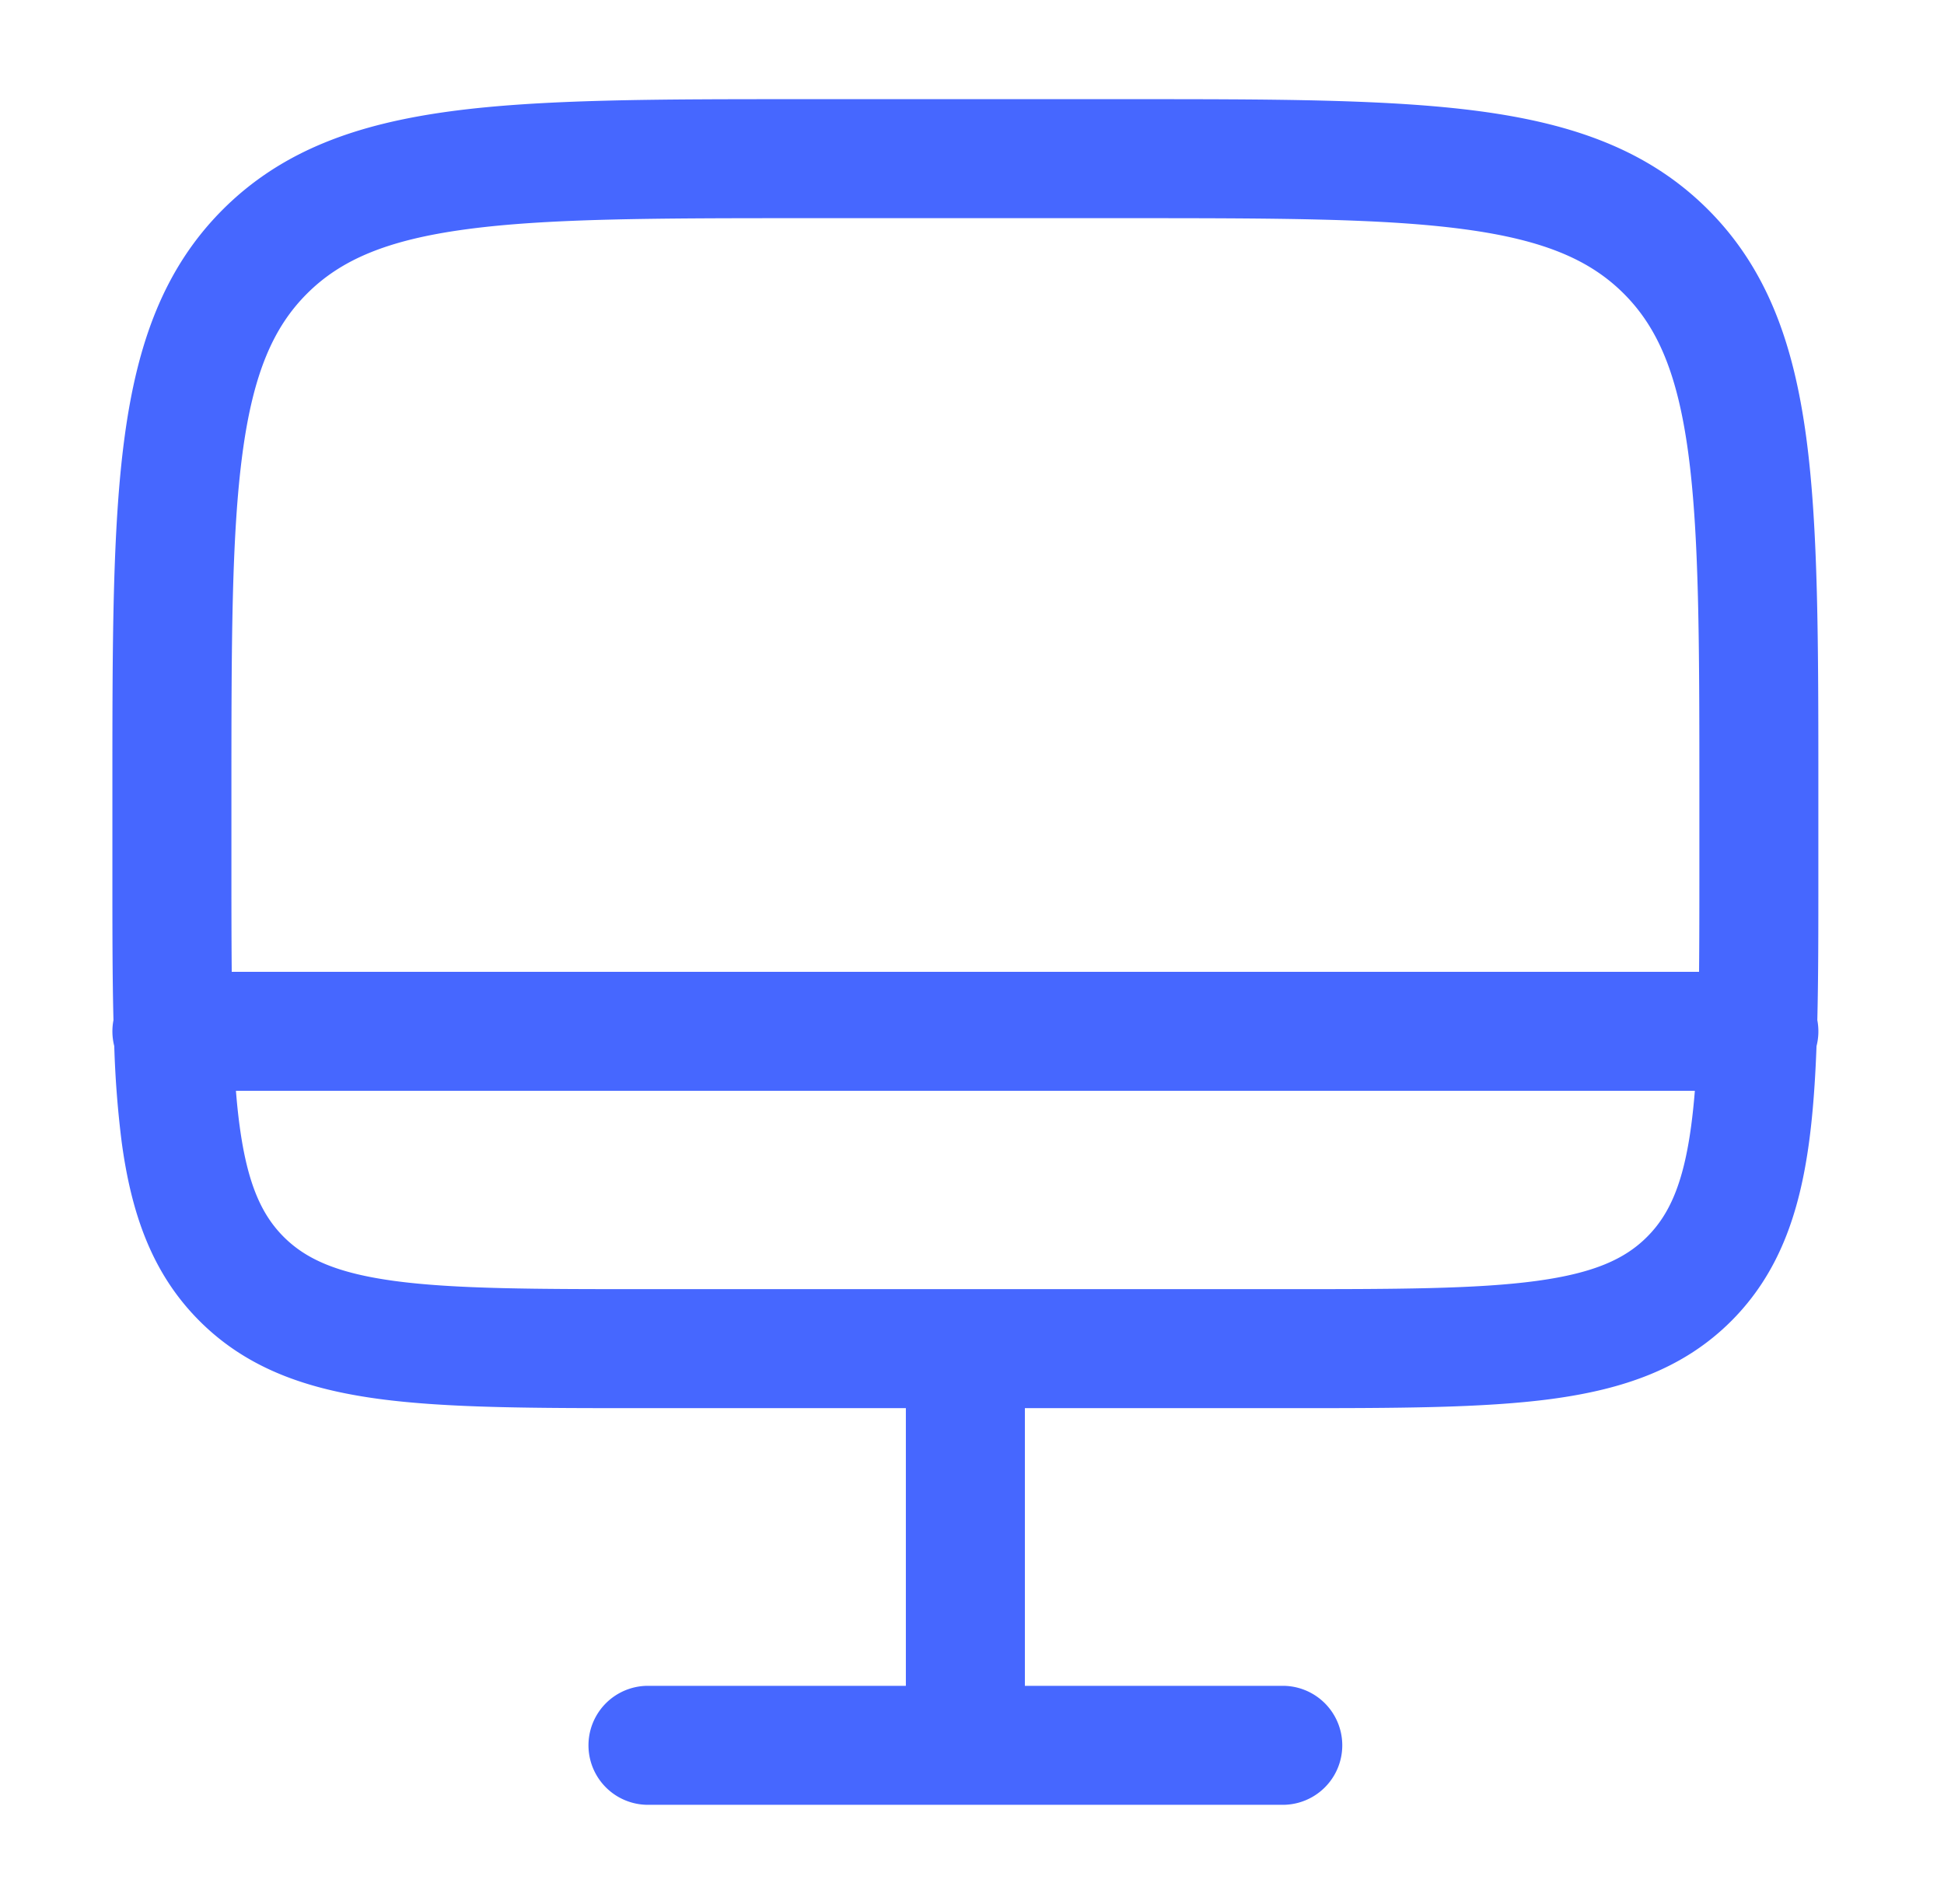
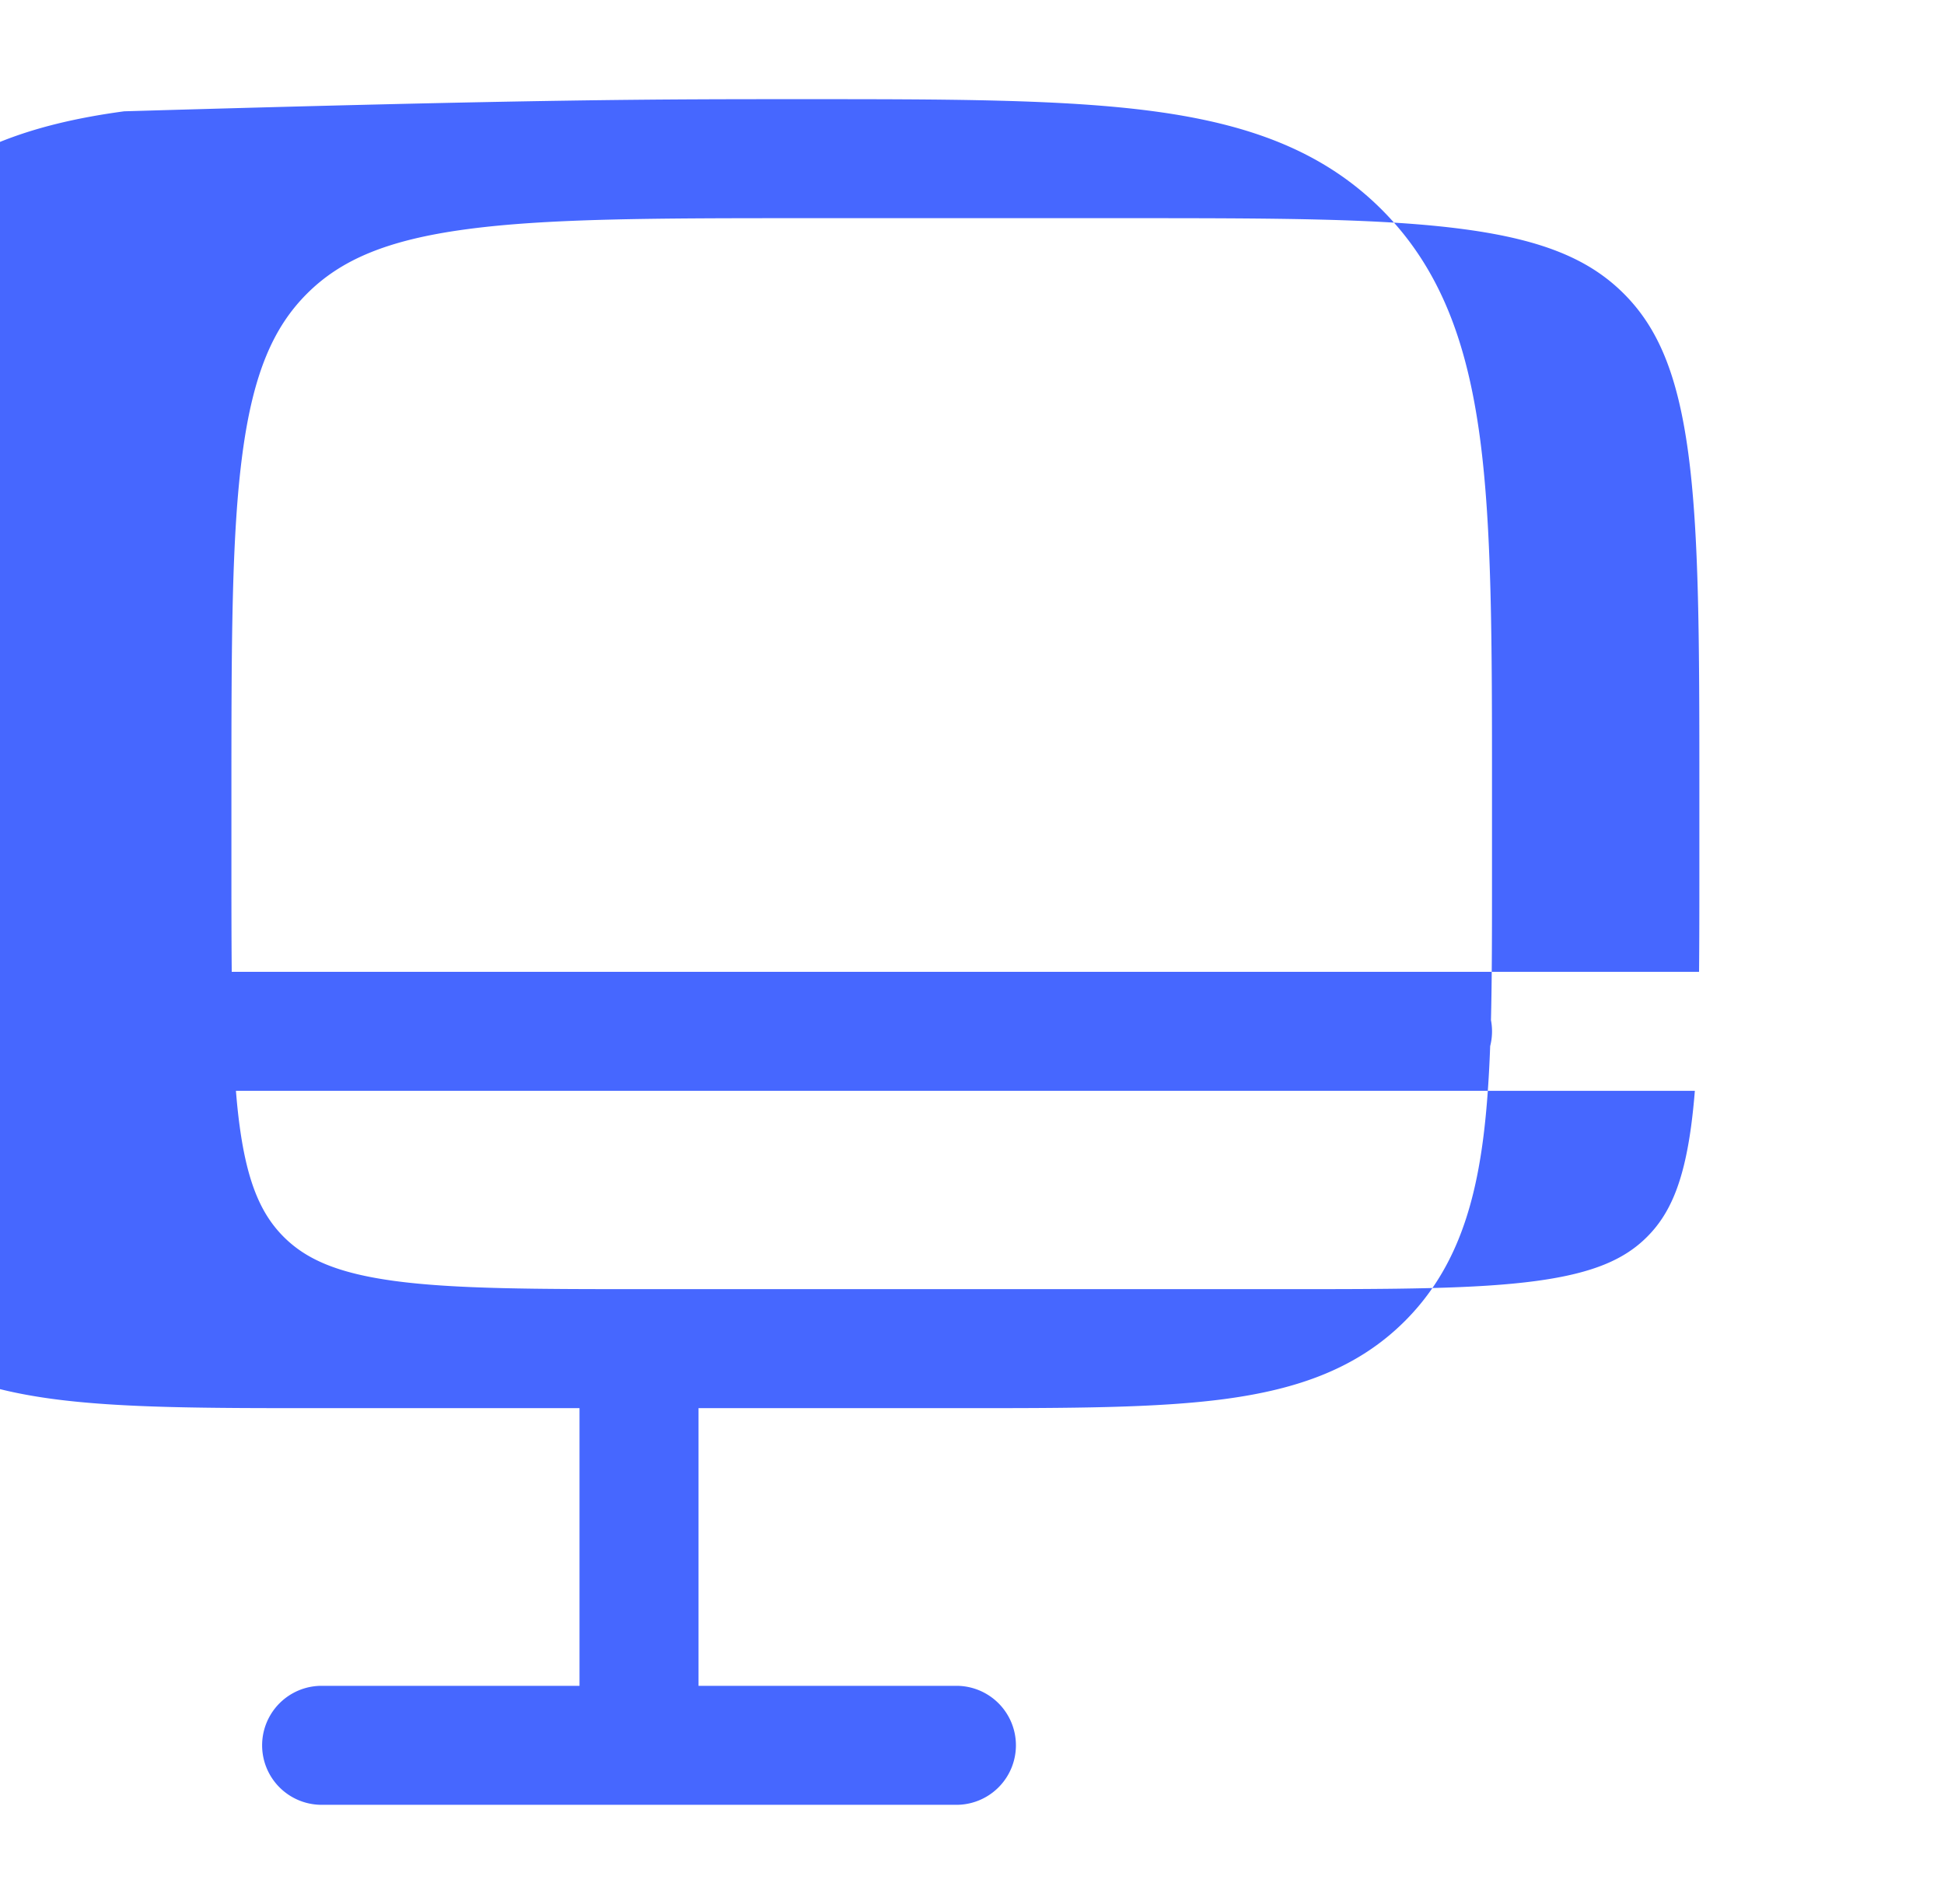
<svg xmlns="http://www.w3.org/2000/svg" fill="none" viewBox="0 0 49 48">
-   <path fill="#4667FF" fill-rule="evenodd" d="M20.22 2.5h8.226c3.676 0 6.587 0 8.865.306 2.345.316 4.243.98 5.74 2.476 1.497 1.497 2.16 3.395 2.476 5.74.306 2.278.306 5.19.306 8.865v2.223c0 1.325 0 2.525-.026 3.608a1.504 1.504 0 0 1-.02.654c-.033.888-.09 1.69-.187 2.412-.242 1.8-.76 3.316-1.963 4.52-1.204 1.203-2.72 1.72-4.52 1.963-1.734.233-3.939.233-6.674.233h-6.61v7h6.5a1.5 1.5 0 0 1 0 3h-16a1.5 1.5 0 1 1 0-3h6.5v-7h-6.61c-2.734 0-4.94 0-6.673-.233-1.8-.242-3.316-.76-4.52-1.964-1.204-1.203-1.722-2.72-1.964-4.52a25.42 25.42 0 0 1-.186-2.411 1.503 1.503 0 0 1-.02-.654c-.027-1.083-.027-2.283-.027-3.608v-2.223c0-3.675 0-6.587.307-8.865.315-2.345.98-4.243 2.476-5.74 1.497-1.496 3.394-2.16 5.74-2.476C13.633 2.5 16.544 2.5 20.22 2.5Zm-14.273 25c.025.313.055.607.093.884.197 1.467.558 2.244 1.111 2.798.554.553 1.331.914 2.799 1.112 1.51.203 3.513.206 6.383.206h16c2.871 0 4.873-.003 6.384-.206 1.468-.198 2.245-.558 2.798-1.112.554-.553.915-1.33 1.112-2.798.037-.277.068-.571.093-.884H5.947Zm36.879-3H5.841c-.007-.753-.008-1.582-.008-2.5v-2c0-3.814.004-6.523.28-8.578.27-2.012.778-3.172 1.624-4.018.847-.847 2.006-1.354 4.018-1.624 2.055-.277 4.765-.28 8.578-.28h8c3.814 0 6.523.003 8.579.28 2.012.27 3.171.777 4.018 1.624.846.846 1.353 2.006 1.624 4.018.276 2.055.28 4.764.28 8.578v2c0 .918-.001 1.747-.008 2.5Z" clip-rule="evenodd" />
+   <path fill="#4667FF" fill-rule="evenodd" d="M20.22 2.5c3.676 0 6.587 0 8.865.306 2.345.316 4.243.98 5.74 2.476 1.497 1.497 2.16 3.395 2.476 5.74.306 2.278.306 5.19.306 8.865v2.223c0 1.325 0 2.525-.026 3.608a1.504 1.504 0 0 1-.02.654c-.033.888-.09 1.69-.187 2.412-.242 1.8-.76 3.316-1.963 4.52-1.204 1.203-2.72 1.72-4.52 1.963-1.734.233-3.939.233-6.674.233h-6.61v7h6.5a1.5 1.5 0 0 1 0 3h-16a1.5 1.5 0 1 1 0-3h6.5v-7h-6.61c-2.734 0-4.94 0-6.673-.233-1.8-.242-3.316-.76-4.52-1.964-1.204-1.203-1.722-2.72-1.964-4.52a25.42 25.42 0 0 1-.186-2.411 1.503 1.503 0 0 1-.02-.654c-.027-1.083-.027-2.283-.027-3.608v-2.223c0-3.675 0-6.587.307-8.865.315-2.345.98-4.243 2.476-5.74 1.497-1.496 3.394-2.16 5.74-2.476C13.633 2.5 16.544 2.5 20.22 2.5Zm-14.273 25c.025.313.055.607.093.884.197 1.467.558 2.244 1.111 2.798.554.553 1.331.914 2.799 1.112 1.51.203 3.513.206 6.383.206h16c2.871 0 4.873-.003 6.384-.206 1.468-.198 2.245-.558 2.798-1.112.554-.553.915-1.33 1.112-2.798.037-.277.068-.571.093-.884H5.947Zm36.879-3H5.841c-.007-.753-.008-1.582-.008-2.5v-2c0-3.814.004-6.523.28-8.578.27-2.012.778-3.172 1.624-4.018.847-.847 2.006-1.354 4.018-1.624 2.055-.277 4.765-.28 8.578-.28h8c3.814 0 6.523.003 8.579.28 2.012.27 3.171.777 4.018 1.624.846.846 1.353 2.006 1.624 4.018.276 2.055.28 4.764.28 8.578v2c0 .918-.001 1.747-.008 2.5Z" clip-rule="evenodd" />
</svg>